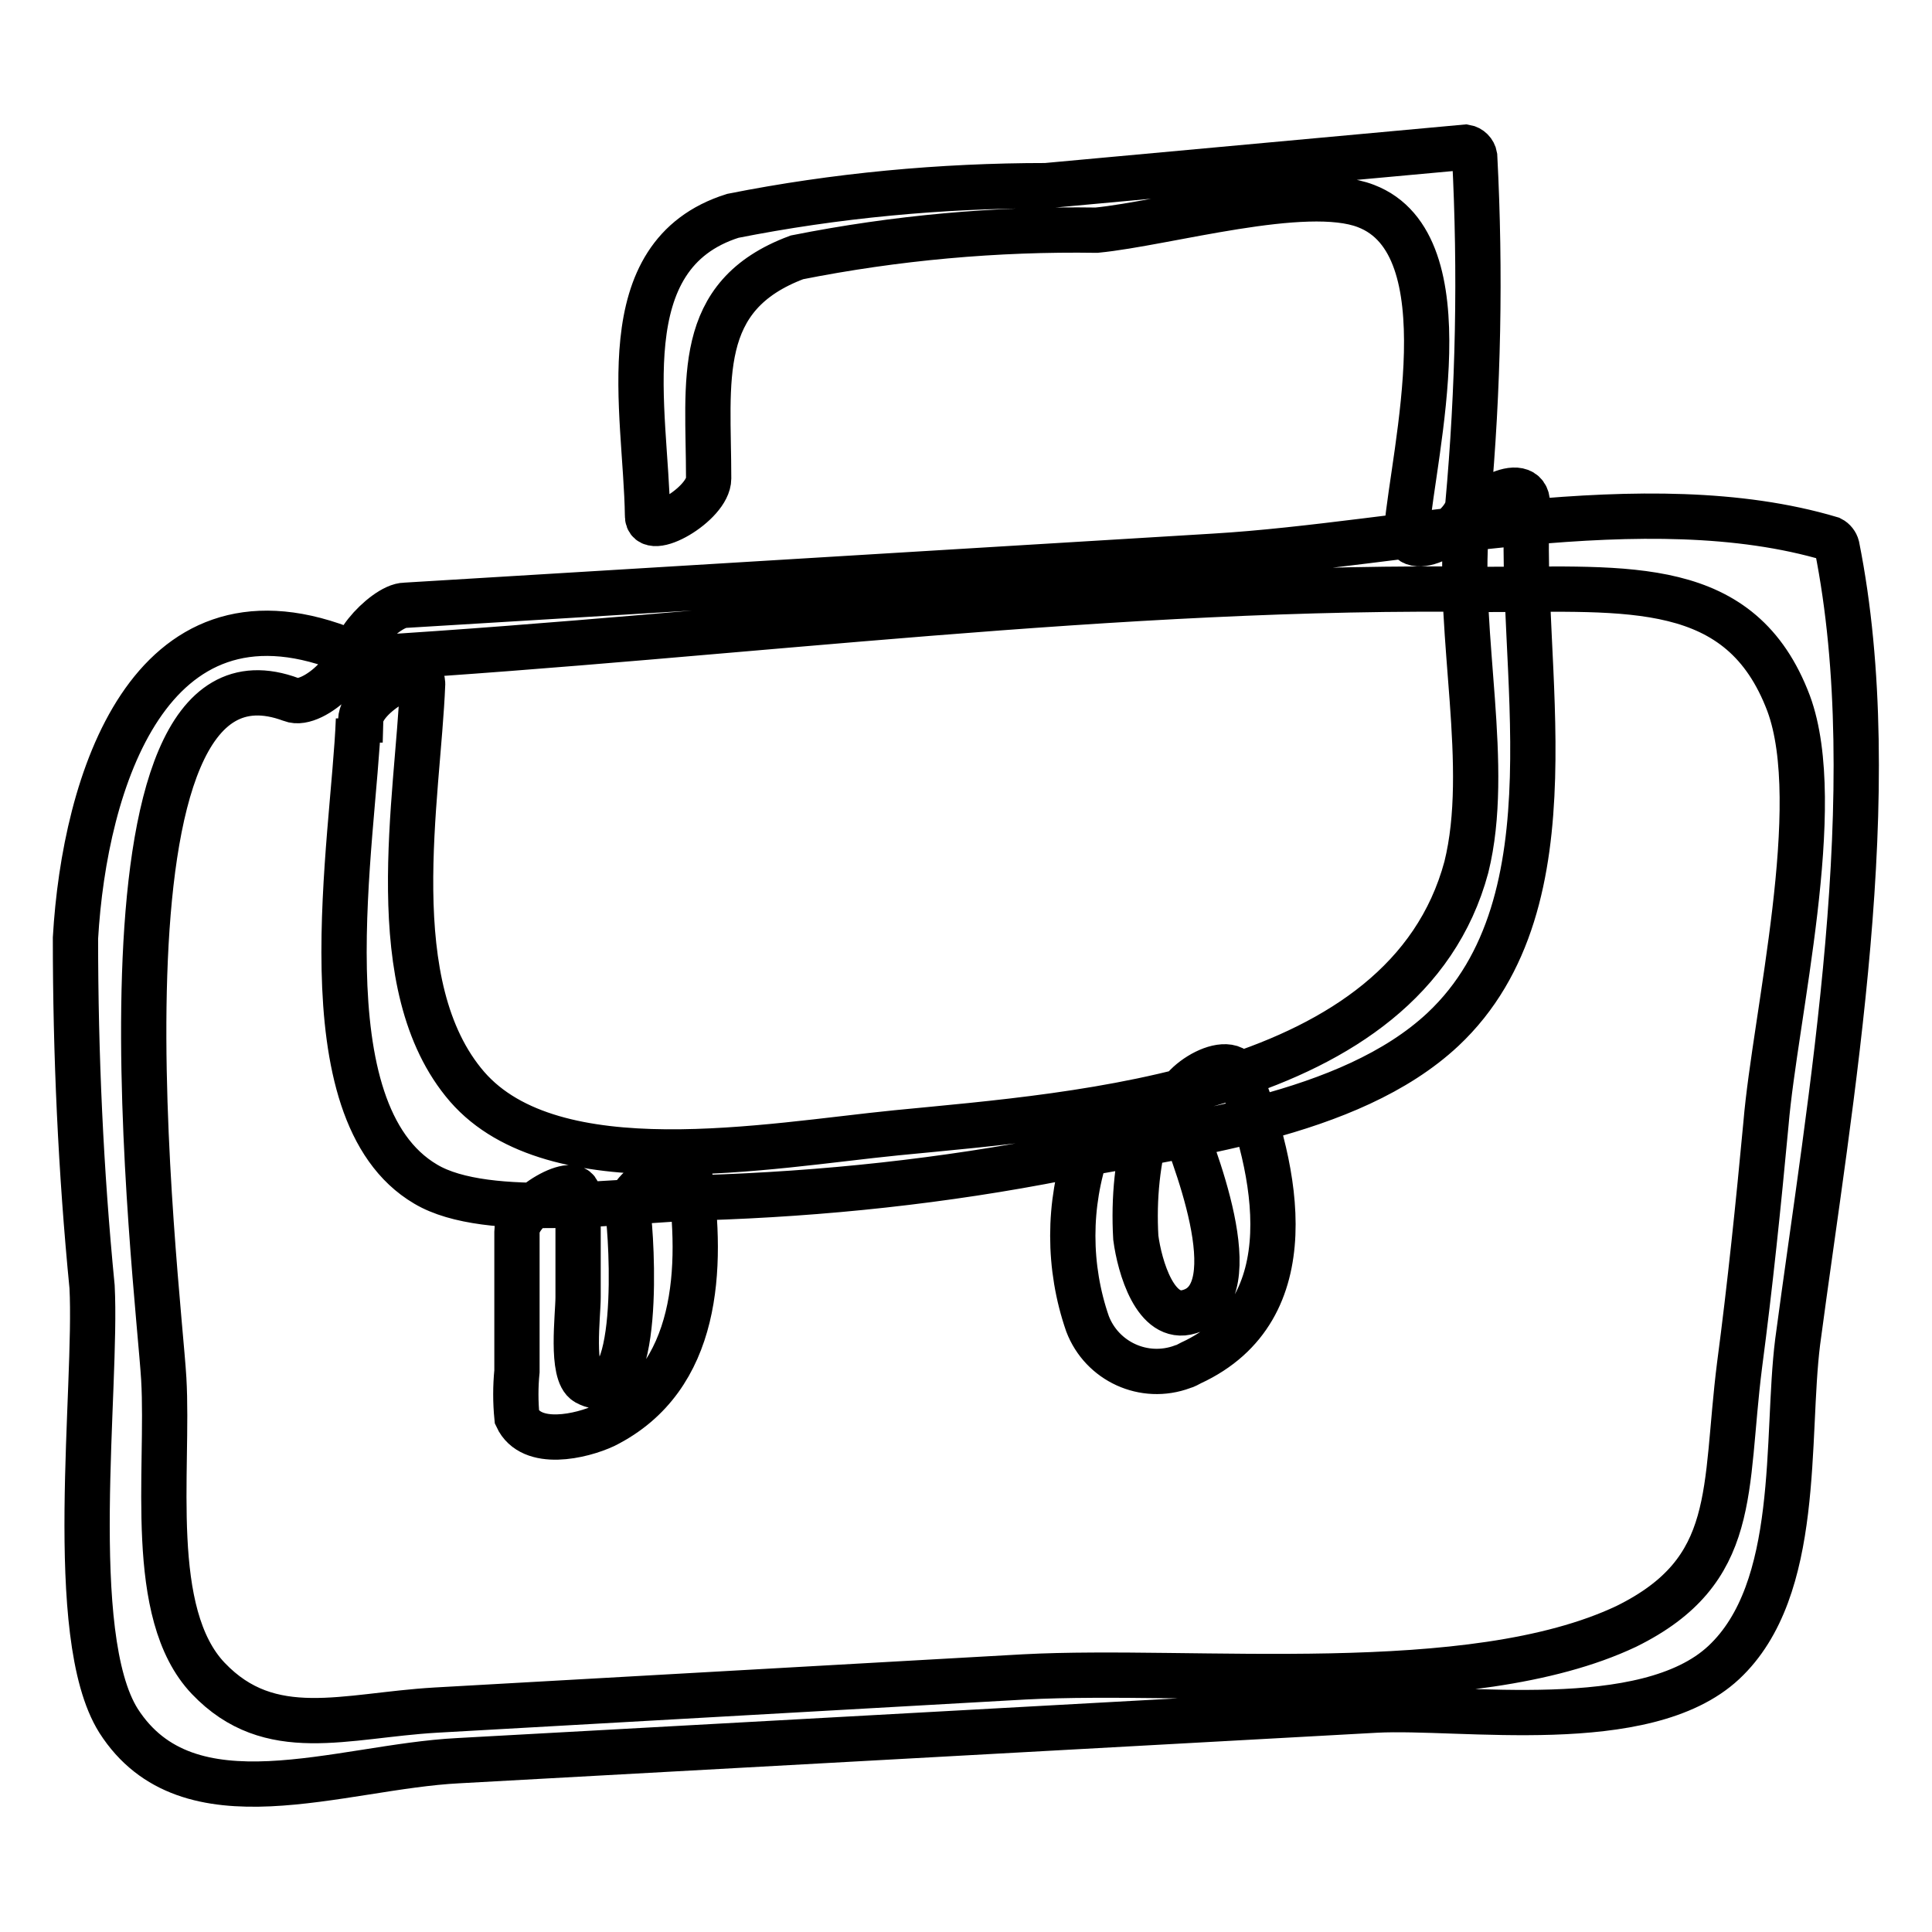
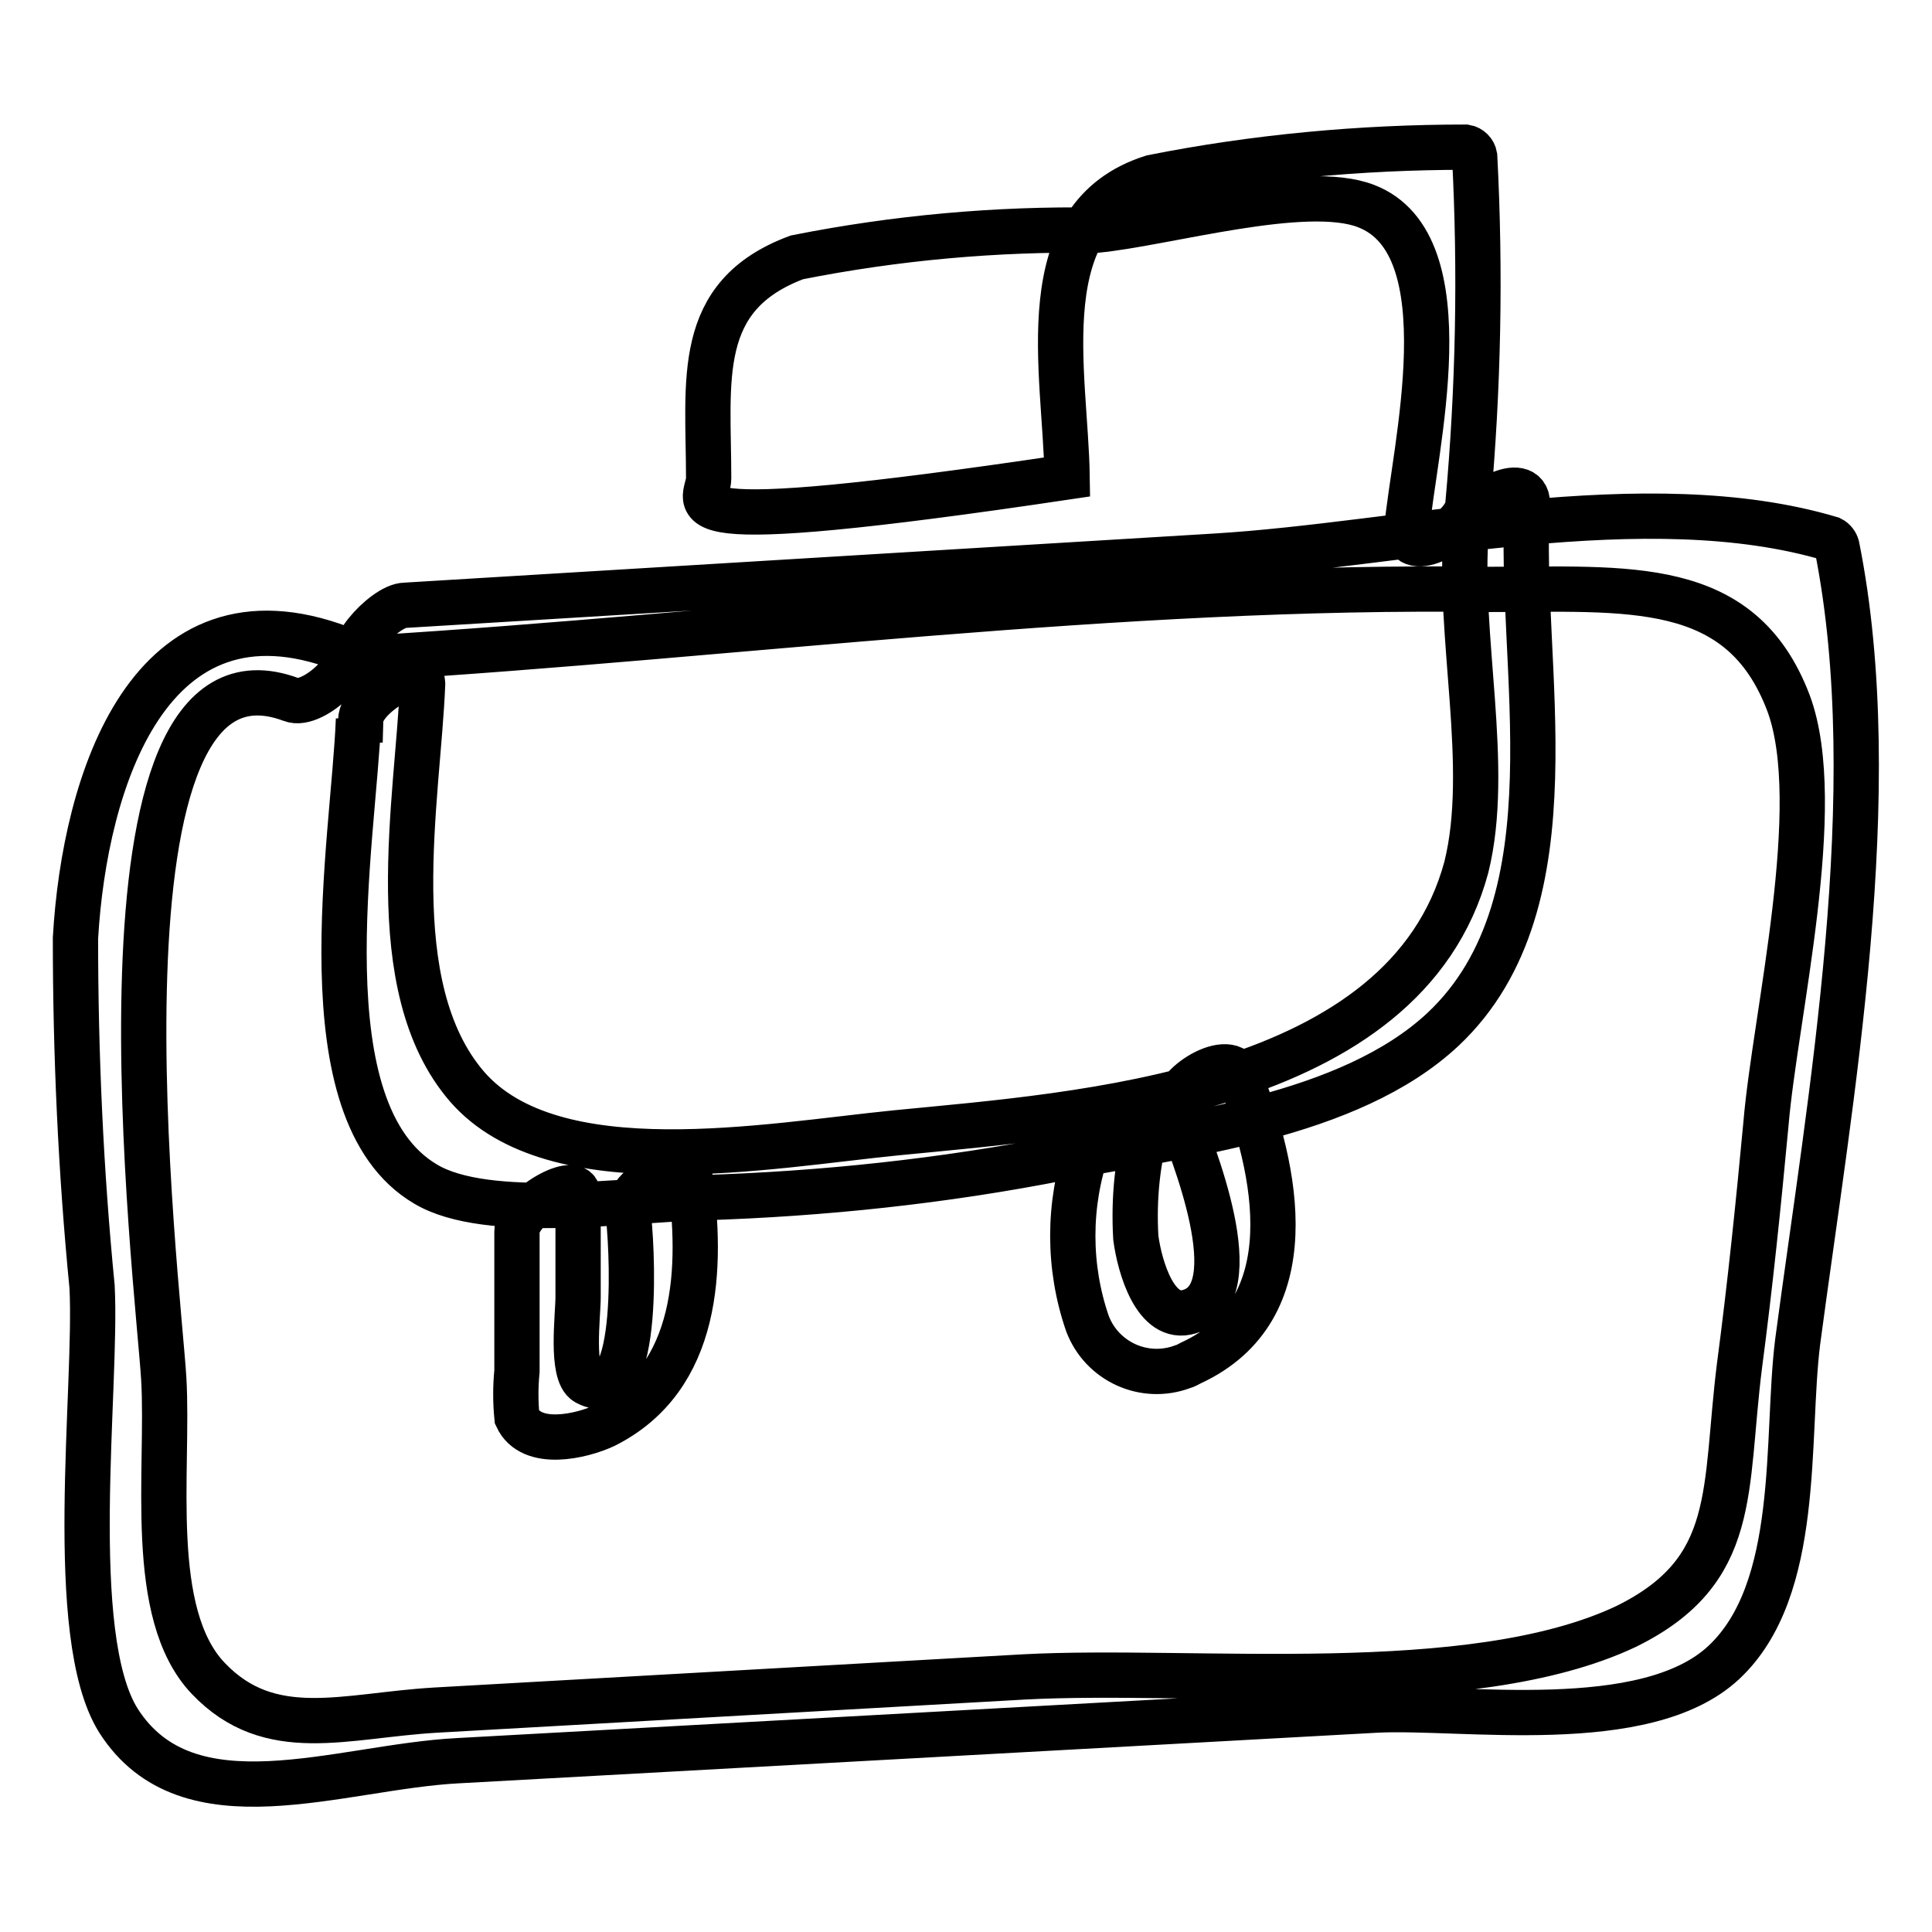
<svg xmlns="http://www.w3.org/2000/svg" version="1.1" x="0px" y="0px" viewBox="0 0 256 256" enable-background="new 0 0 256 256" xml:space="preserve">
  <g>
-     <path stroke-width="6" fill-opacity="0" stroke="#000000" d="M93.9,63.4c0-13-2-24.2,11.7-29.3c13.1-2.6,26.4-3.8,39.7-3.6c9.2-0.9,27.7-6.3,35.7-3.2 c13.3,5.1,6.3,32.5,5.4,42.9c0,4.4,7.8,0,8.1-3.3c1.4-15.4,1.7-30.8,0.9-46.2c-0.1-0.6-0.6-1.1-1.2-1.2l-55.6,5.1 c-13.9,0-27.9,1.3-41.5,4c-16.5,5.2-11.5,25.8-11.3,39.7C85.7,71.5,93.9,66.8,93.9,63.4L93.9,63.4z M49,87.2 c48.8-3,99.3-9.8,148.2-9.1c18.6,0,33.5-1.6,39.8,15.1c5,13.5-1.8,41.4-3,55.7c-1,10.7-2.1,21.4-3.5,32c-2.1,16.6,0,27.2-15,34.6 c-20.7,9.8-57.2,5.5-79.8,6.7l-78,4.4c-12,0.7-21.9,4.4-30.1-4.2c-8.2-8.6-5.2-27.5-5.9-39.7C21,170.6,10,82,38.6,92.7 c3,1.2,9.8-5.6,6.6-6.8c-25.4-9.6-34,17.6-35.2,38.4c0,15.4,0.7,30.9,2.2,46.2c0.7,13.4-3.6,46.2,3.5,57.5 c9.2,14.4,29.3,6.1,45,5.3l121.6-6.7c11.3-0.6,35.7,3.4,46.1-6.3s8.2-29.8,9.8-42.5c4.3-32.4,11.7-72.9,5.2-105.4 c-0.1-0.4-0.4-0.8-0.8-1c-24.5-7.3-56.5,0.8-81.7,2.3L53.7,80.2c-2.9,0-9.2,7.3-5.2,7.1L49,87.2z M47.5,95.3 c-0.6,16-7.4,52,8.9,61.6c8.2,4.9,27.1,2,36.7,1.8c16-0.5,32-2.2,47.7-5.3c15.6-3,38-5.4,50.4-17c18.1-17,9.8-48.8,11.2-69.6 c0-4.4-7.9,0-8.1,3.3c-1.2,14,3.3,31.5,0,44.8c-8.1,30.1-51.1,32.8-75.5,35.2c-17.1,1.7-45.4,7.1-56.9-6.1 c-11.5-13.3-6.5-38.2-5.9-53.4c0-3-8.1,1.5-8.2,4.8H47.5z M68.5,163.2v18.5c-0.2,2-0.2,4.1,0,6.1c1.9,4.1,8.6,2.5,11.6,1.1 c12.6-6.3,13-21,11.3-33.1c0-3.4-8.7,1.6-8.2,4.8c0.5,3.2,2,26.7-5.5,22.6c-2.1-1.2-1.1-8.9-1.1-11.3v-13.5 C76.7,155.3,68.5,159.9,68.5,163.2L68.5,163.2z M144.1,152.1c-2.6,7.5-2.6,15.8,0,23.3c1.9,5,7.5,7.6,12.6,5.7 c0.4-0.1,0.7-0.3,1.1-0.5c15.4-7.1,11.4-25.7,6.4-38.1c-1.5-3.5-9.8,1.9-8.2,4.8c1.9,4.9,9.8,24.1,1.6,26.5c-4.5,1.4-6.6-6-7.1-9.8 c-0.3-5.2,0.2-10.4,1.7-15.4c0.9-4.1-7.5,0-8.1,3.3L144.1,152.1z" />
+     <path stroke-width="6" fill-opacity="0" stroke="#000000" d="M93.9,63.4c0-13-2-24.2,11.7-29.3c13.1-2.6,26.4-3.8,39.7-3.6c9.2-0.9,27.7-6.3,35.7-3.2 c13.3,5.1,6.3,32.5,5.4,42.9c0,4.4,7.8,0,8.1-3.3c1.4-15.4,1.7-30.8,0.9-46.2c-0.1-0.6-0.6-1.1-1.2-1.2c-13.9,0-27.9,1.3-41.5,4c-16.5,5.2-11.5,25.8-11.3,39.7C85.7,71.5,93.9,66.8,93.9,63.4L93.9,63.4z M49,87.2 c48.8-3,99.3-9.8,148.2-9.1c18.6,0,33.5-1.6,39.8,15.1c5,13.5-1.8,41.4-3,55.7c-1,10.7-2.1,21.4-3.5,32c-2.1,16.6,0,27.2-15,34.6 c-20.7,9.8-57.2,5.5-79.8,6.7l-78,4.4c-12,0.7-21.9,4.4-30.1-4.2c-8.2-8.6-5.2-27.5-5.9-39.7C21,170.6,10,82,38.6,92.7 c3,1.2,9.8-5.6,6.6-6.8c-25.4-9.6-34,17.6-35.2,38.4c0,15.4,0.7,30.9,2.2,46.2c0.7,13.4-3.6,46.2,3.5,57.5 c9.2,14.4,29.3,6.1,45,5.3l121.6-6.7c11.3-0.6,35.7,3.4,46.1-6.3s8.2-29.8,9.8-42.5c4.3-32.4,11.7-72.9,5.2-105.4 c-0.1-0.4-0.4-0.8-0.8-1c-24.5-7.3-56.5,0.8-81.7,2.3L53.7,80.2c-2.9,0-9.2,7.3-5.2,7.1L49,87.2z M47.5,95.3 c-0.6,16-7.4,52,8.9,61.6c8.2,4.9,27.1,2,36.7,1.8c16-0.5,32-2.2,47.7-5.3c15.6-3,38-5.4,50.4-17c18.1-17,9.8-48.8,11.2-69.6 c0-4.4-7.9,0-8.1,3.3c-1.2,14,3.3,31.5,0,44.8c-8.1,30.1-51.1,32.8-75.5,35.2c-17.1,1.7-45.4,7.1-56.9-6.1 c-11.5-13.3-6.5-38.2-5.9-53.4c0-3-8.1,1.5-8.2,4.8H47.5z M68.5,163.2v18.5c-0.2,2-0.2,4.1,0,6.1c1.9,4.1,8.6,2.5,11.6,1.1 c12.6-6.3,13-21,11.3-33.1c0-3.4-8.7,1.6-8.2,4.8c0.5,3.2,2,26.7-5.5,22.6c-2.1-1.2-1.1-8.9-1.1-11.3v-13.5 C76.7,155.3,68.5,159.9,68.5,163.2L68.5,163.2z M144.1,152.1c-2.6,7.5-2.6,15.8,0,23.3c1.9,5,7.5,7.6,12.6,5.7 c0.4-0.1,0.7-0.3,1.1-0.5c15.4-7.1,11.4-25.7,6.4-38.1c-1.5-3.5-9.8,1.9-8.2,4.8c1.9,4.9,9.8,24.1,1.6,26.5c-4.5,1.4-6.6-6-7.1-9.8 c-0.3-5.2,0.2-10.4,1.7-15.4c0.9-4.1-7.5,0-8.1,3.3L144.1,152.1z" />
  </g>
</svg>